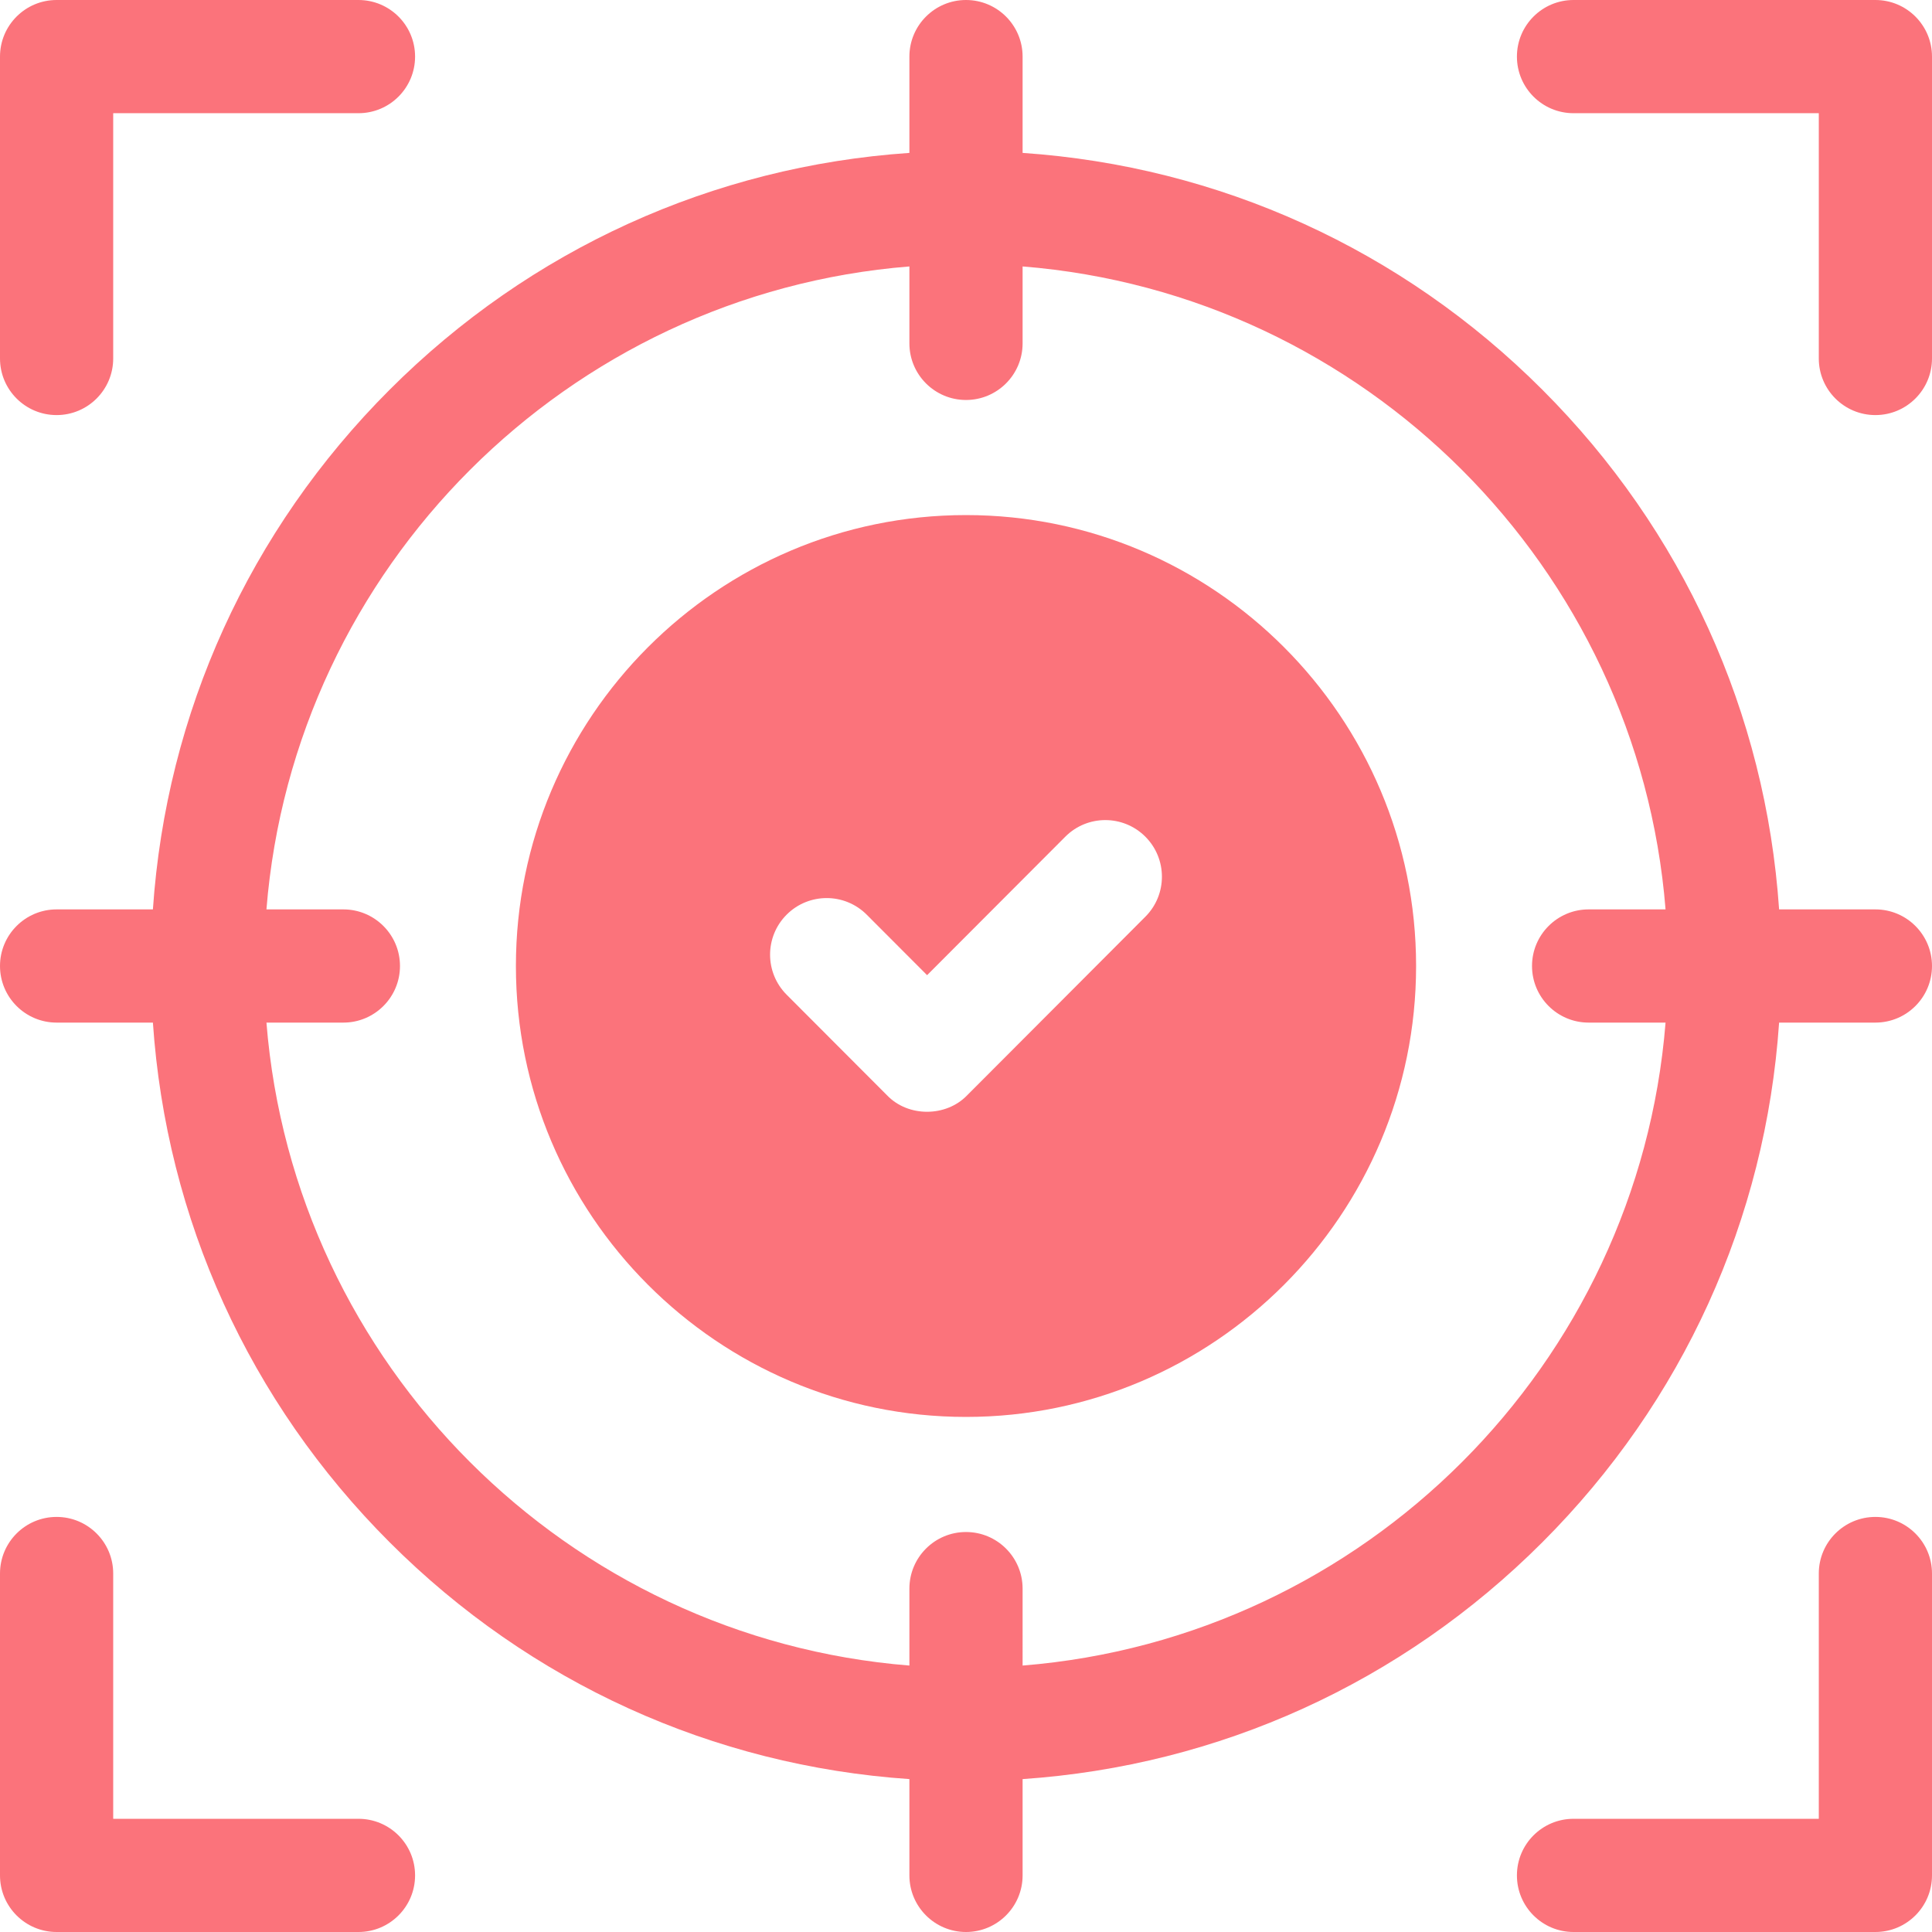
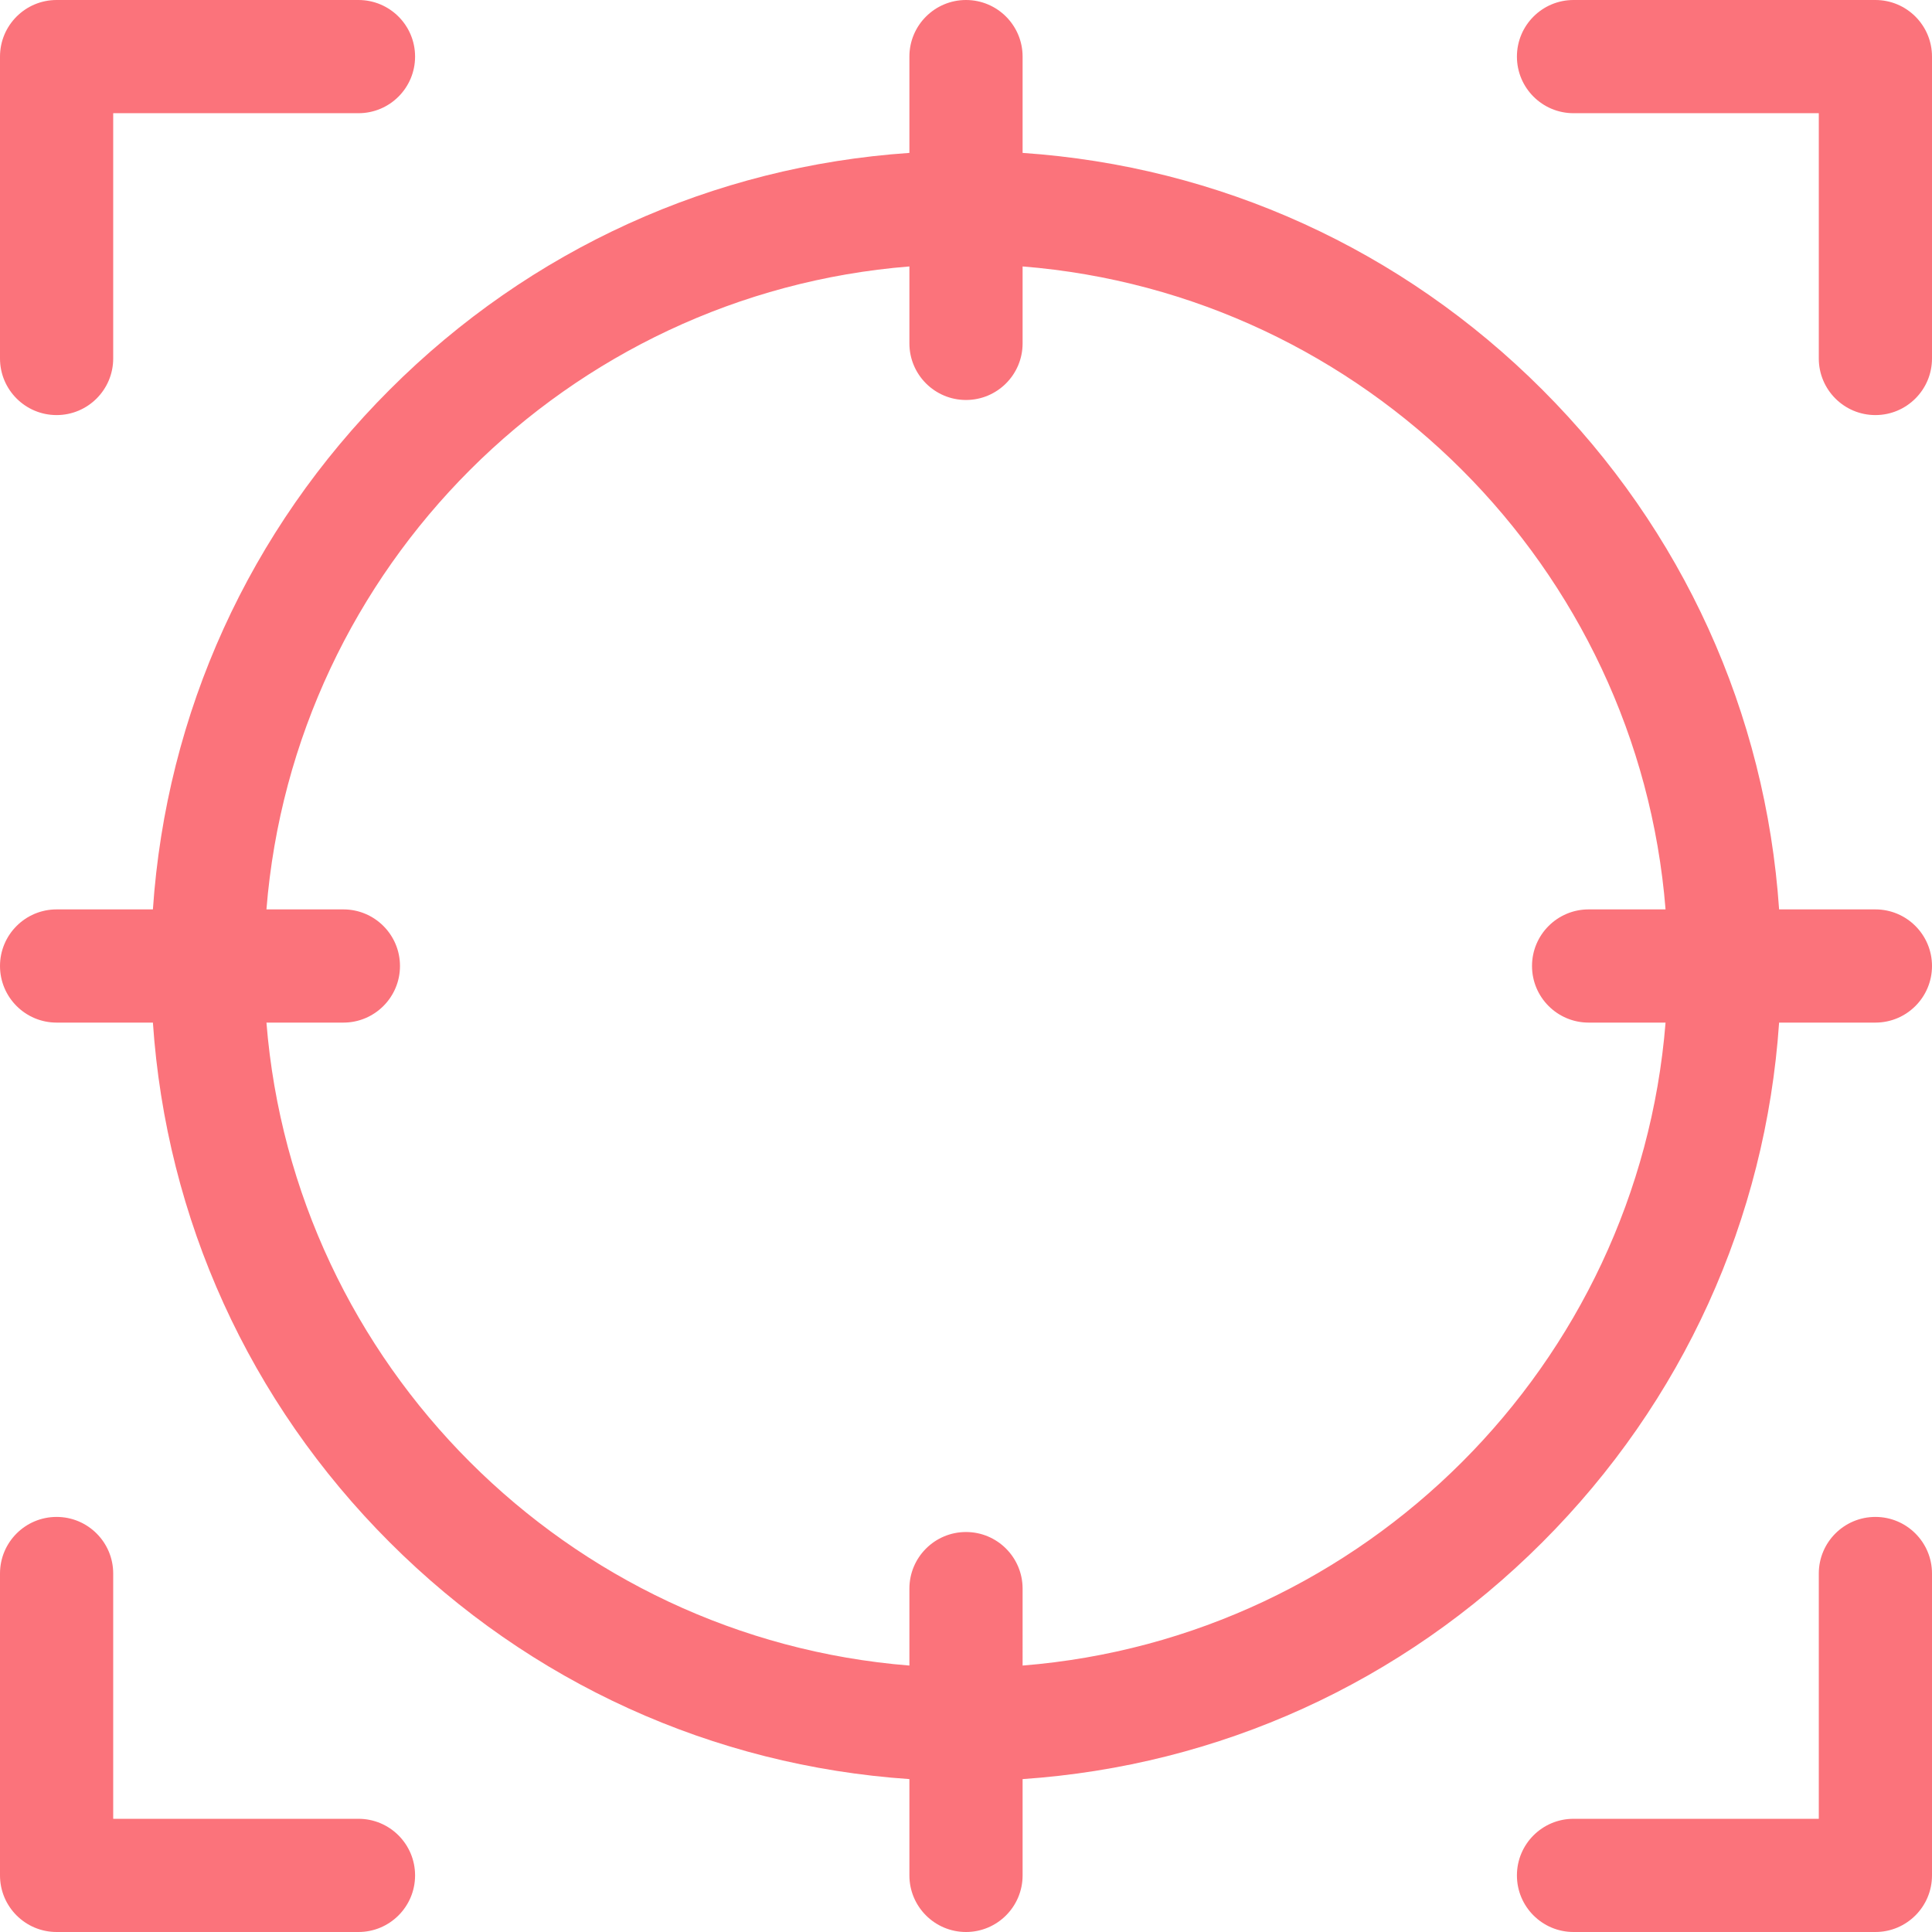
<svg xmlns="http://www.w3.org/2000/svg" width="512" height="512" style="enable-background:new 0 0 512 512" xml:space="preserve">
  <g fill="#fb737b">
    <path d="M15 110c8.284 0 15-6.716 15-15V30h65c8.284 0 15-6.716 15-15S103.284 0 95 0H15C6.716 0 0 6.716 0 15v80c0 8.284 6.716 15 15 15zM497 0h-80c-8.284 0-15 6.716-15 15s6.716 15 15 15h65v65c0 8.284 6.716 15 15 15s15-6.716 15-15V15c0-8.284-6.716-15-15-15zM95 482H30v-65c0-8.284-6.716-15-15-15s-15 6.716-15 15v80c0 8.284 6.716 15 15 15h80c8.284 0 15-6.716 15-15s-6.716-15-15-15zm402-80c-8.284 0-15 6.716-15 15v65h-65c-8.284 0-15 6.716-15 15s6.716 15 15 15h80c8.284 0 15-6.716 15-15v-80c0-8.284-6.716-15-15-15zm0-161h-25.52c-3.55-52.05-25.5-100.49-62.75-137.73-37.24-37.25-85.68-59.2-137.73-62.75V15c0-8.28-6.72-15-15-15s-15 6.72-15 15v25.52c-52.05 3.55-100.49 25.5-137.73 62.75-37.25 37.24-59.2 85.68-62.75 137.73H15c-8.28 0-15 6.72-15 15s6.72 15 15 15h25.52c3.55 52.05 25.5 100.49 62.75 137.73 37.24 37.25 85.68 59.2 137.73 62.75V497c0 8.28 6.72 15 15 15s15-6.72 15-15v-25.52c52.05-3.55 100.49-25.5 137.73-62.75 37.25-37.24 59.2-85.68 62.75-137.73H497c8.28 0 15-6.72 15-15s-6.72-15-15-15zm-76 30h20.39c-7.26 90.62-79.77 163.13-170.39 170.39V421c0-8.28-6.72-15-15-15s-15 6.72-15 15v20.39C150.38 434.13 77.87 361.62 70.61 271H91c8.28 0 15-6.72 15-15s-6.72-15-15-15H70.61C77.87 150.38 150.38 77.87 241 70.61V91c0 8.28 6.72 15 15 15s15-6.72 15-15V70.61c90.62 7.26 163.13 79.77 170.39 170.39H421c-8.28 0-15 6.72-15 15s6.72 15 15 15z" data-original="#000000" />
-     <path d="M256 136.5c-65.77 0-119.28 53.61-119.28 119.5S190.23 375.5 256 375.5 375.28 321.89 375.28 256 321.77 136.5 256 136.5zm47.54 106.43-47.23 47.33c-5.594 5.818-15.655 5.838-21.24 0l-26.61-26.66c-5.85-5.87-5.84-15.37.02-21.22s15.36-5.84 21.21.02l16 16.03 36.62-36.69c5.85-5.87 15.34-5.88 21.21-.02 5.86 5.85 5.87 15.35.02 21.21z" data-original="#000000" />
  </g>
</svg>